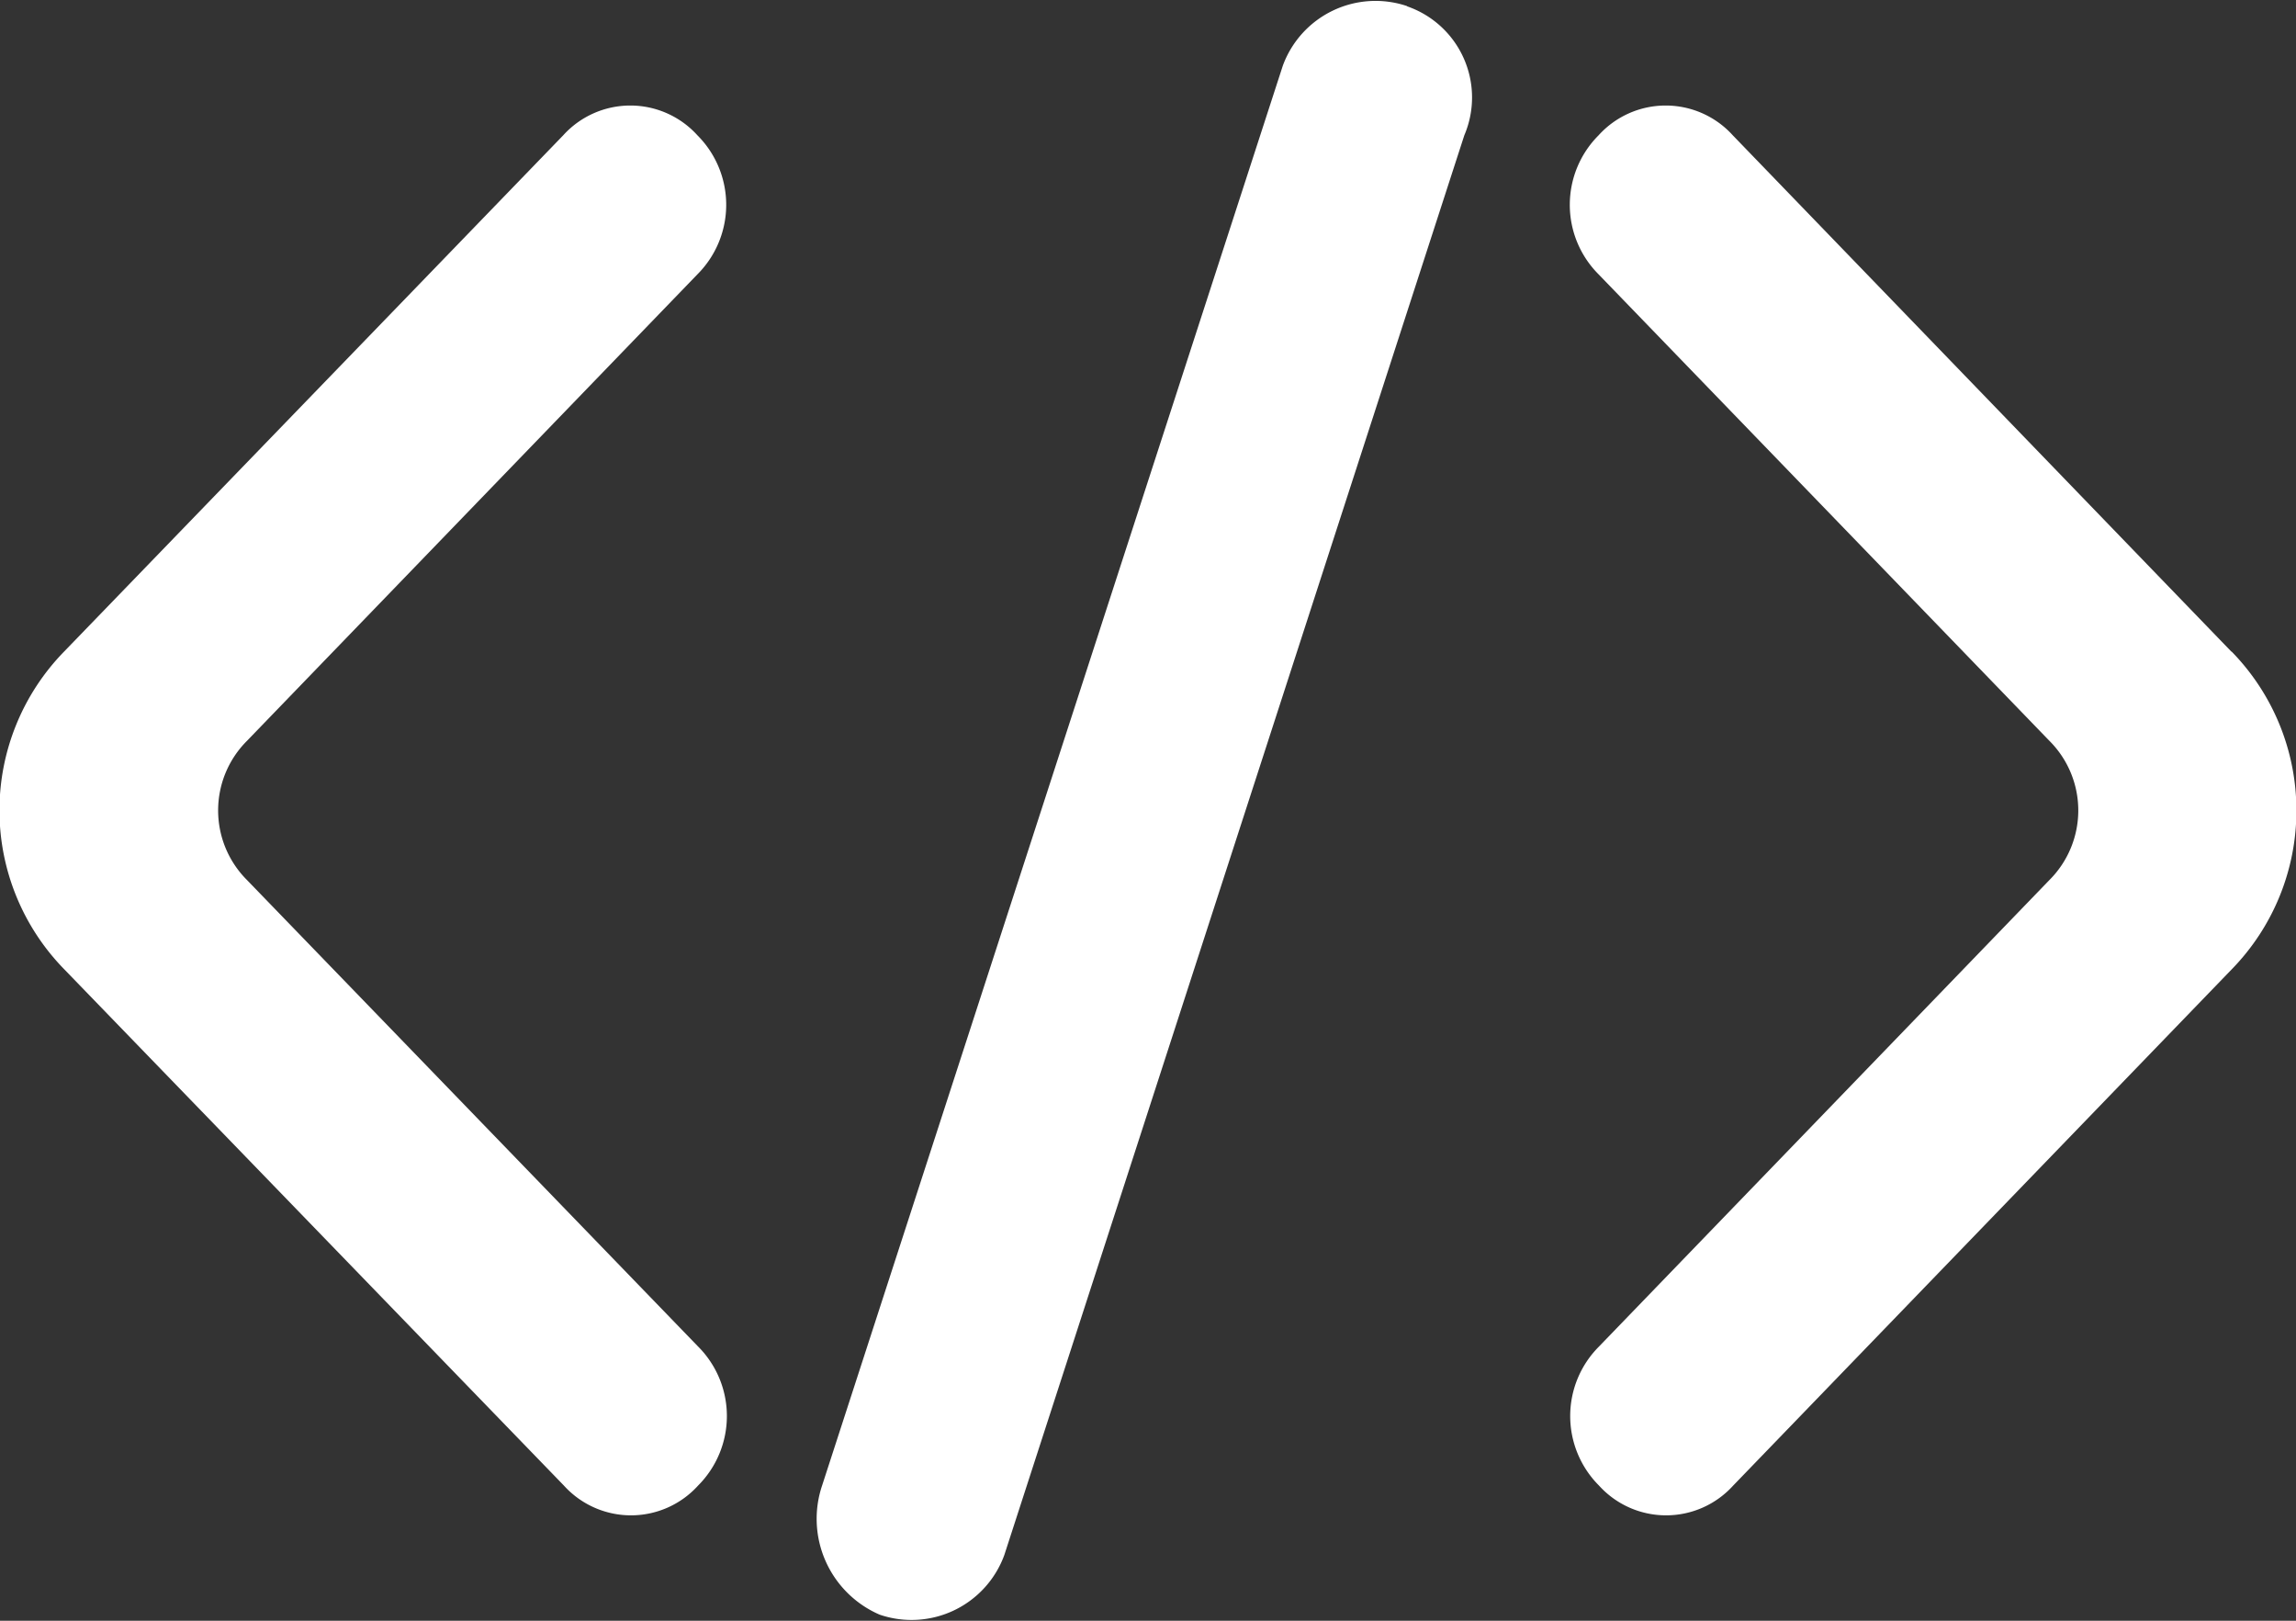
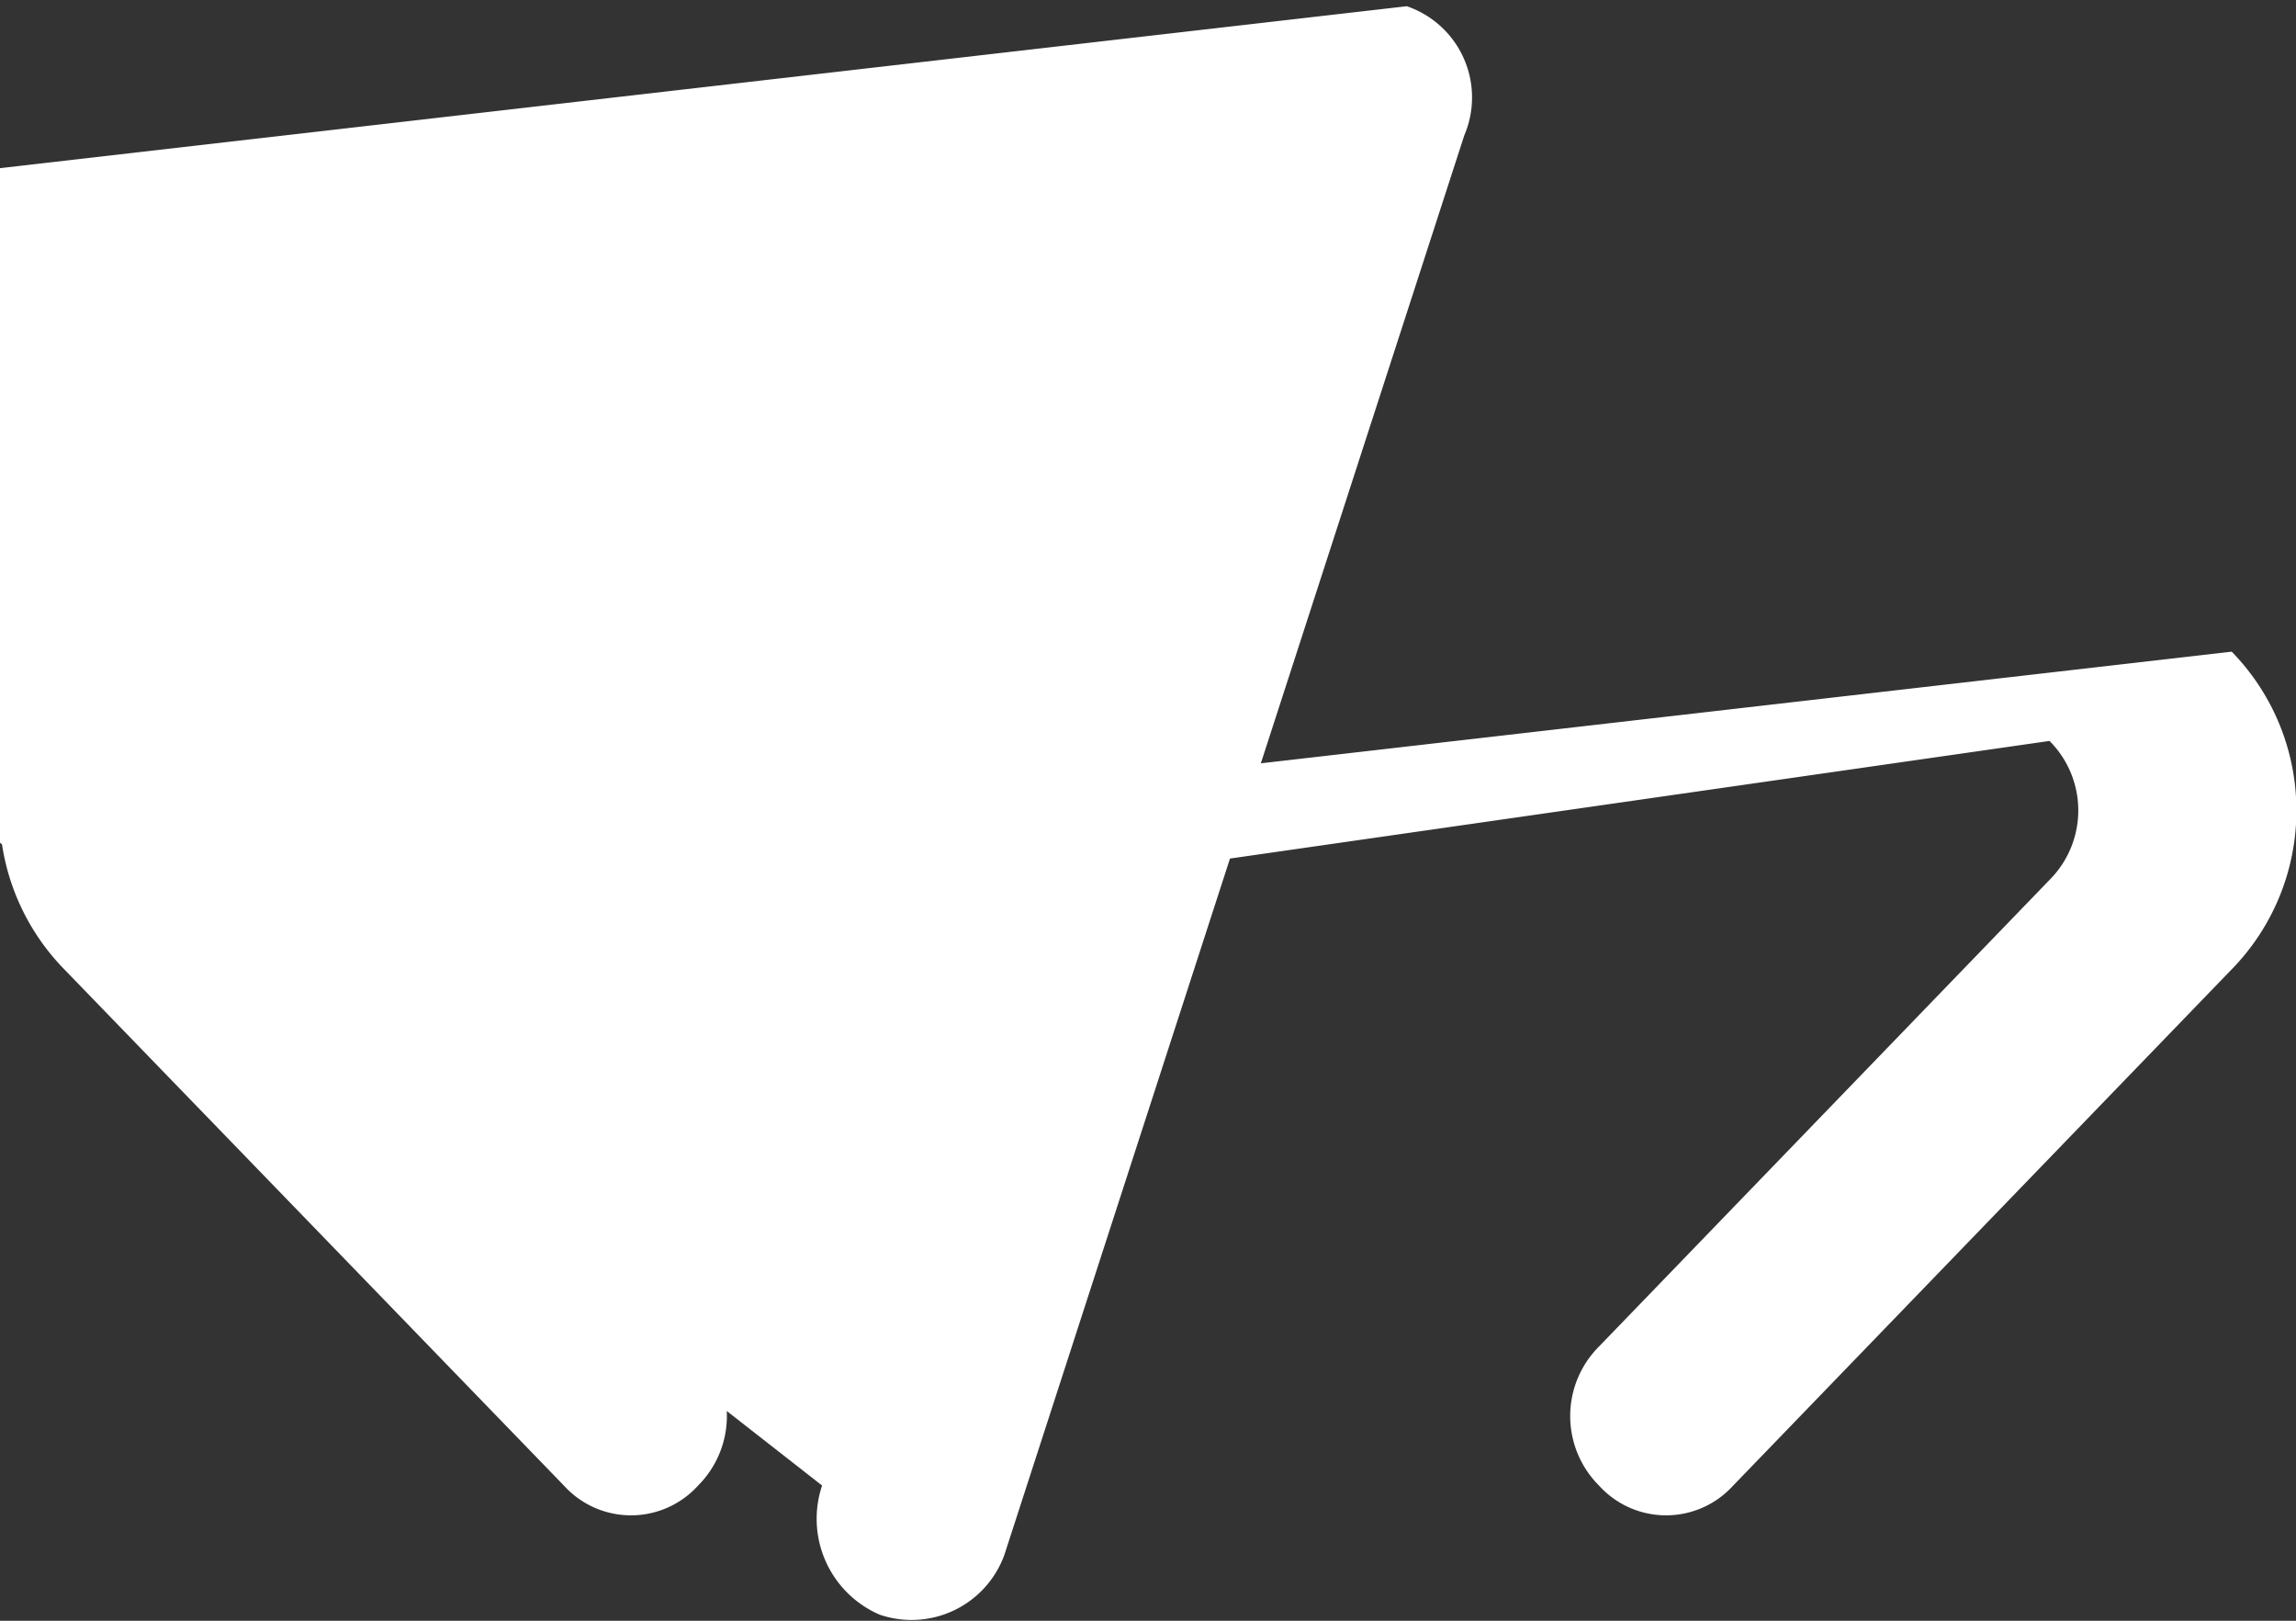
<svg xmlns="http://www.w3.org/2000/svg" width="17" height="12" viewBox="0 0 17 12">
  <rect x="0" y="0" width="17" height="12" fill="#333333" stroke="none" />
  <g id="グループ_28402" data-name="グループ 28402" transform="translate(-0.025 -3.837)">
-     <path id="パス_107499" data-name="パス 107499" d="M1.853,10.352a.728.728,0,0,1,0-1.029L5.189,5.868a.728.728,0,0,0,0-1.029.67.67,0,0,0-.994,0L.5,8.661a1.683,1.683,0,0,0,0,2.352L4.2,14.836a.67.67,0,0,0,.994,0,.728.728,0,0,0,0-1.029ZM16.546,8.661,12.855,4.839a.67.67,0,0,0-.994,0,.728.728,0,0,0,0,1.029L15.2,9.323a.728.728,0,0,1,0,1.029l-3.336,3.455a.728.728,0,0,0,0,1.029.67.67,0,0,0,.994,0l3.691-3.822a1.683,1.683,0,0,0,0-2.352Zm-6.1-4.778a.731.731,0,0,0-.923.441L6.112,14.836a.773.773,0,0,0,.426.956.731.731,0,0,0,.923-.441L10.867,4.839a.714.714,0,0,0-.426-.956Z" transform="translate(0 0)" fill="#fff" />
+     <path id="パス_107499" data-name="パス 107499" d="M1.853,10.352a.728.728,0,0,1,0-1.029L5.189,5.868a.728.728,0,0,0,0-1.029.67.67,0,0,0-.994,0L.5,8.661a1.683,1.683,0,0,0,0,2.352L4.2,14.836a.67.67,0,0,0,.994,0,.728.728,0,0,0,0-1.029Za.67.67,0,0,0-.994,0,.728.728,0,0,0,0,1.029L15.2,9.323a.728.728,0,0,1,0,1.029l-3.336,3.455a.728.728,0,0,0,0,1.029.67.67,0,0,0,.994,0l3.691-3.822a1.683,1.683,0,0,0,0-2.352Zm-6.1-4.778a.731.731,0,0,0-.923.441L6.112,14.836a.773.773,0,0,0,.426.956.731.731,0,0,0,.923-.441L10.867,4.839a.714.714,0,0,0-.426-.956Z" transform="translate(0 0)" fill="#fff" />
  </g>
</svg>